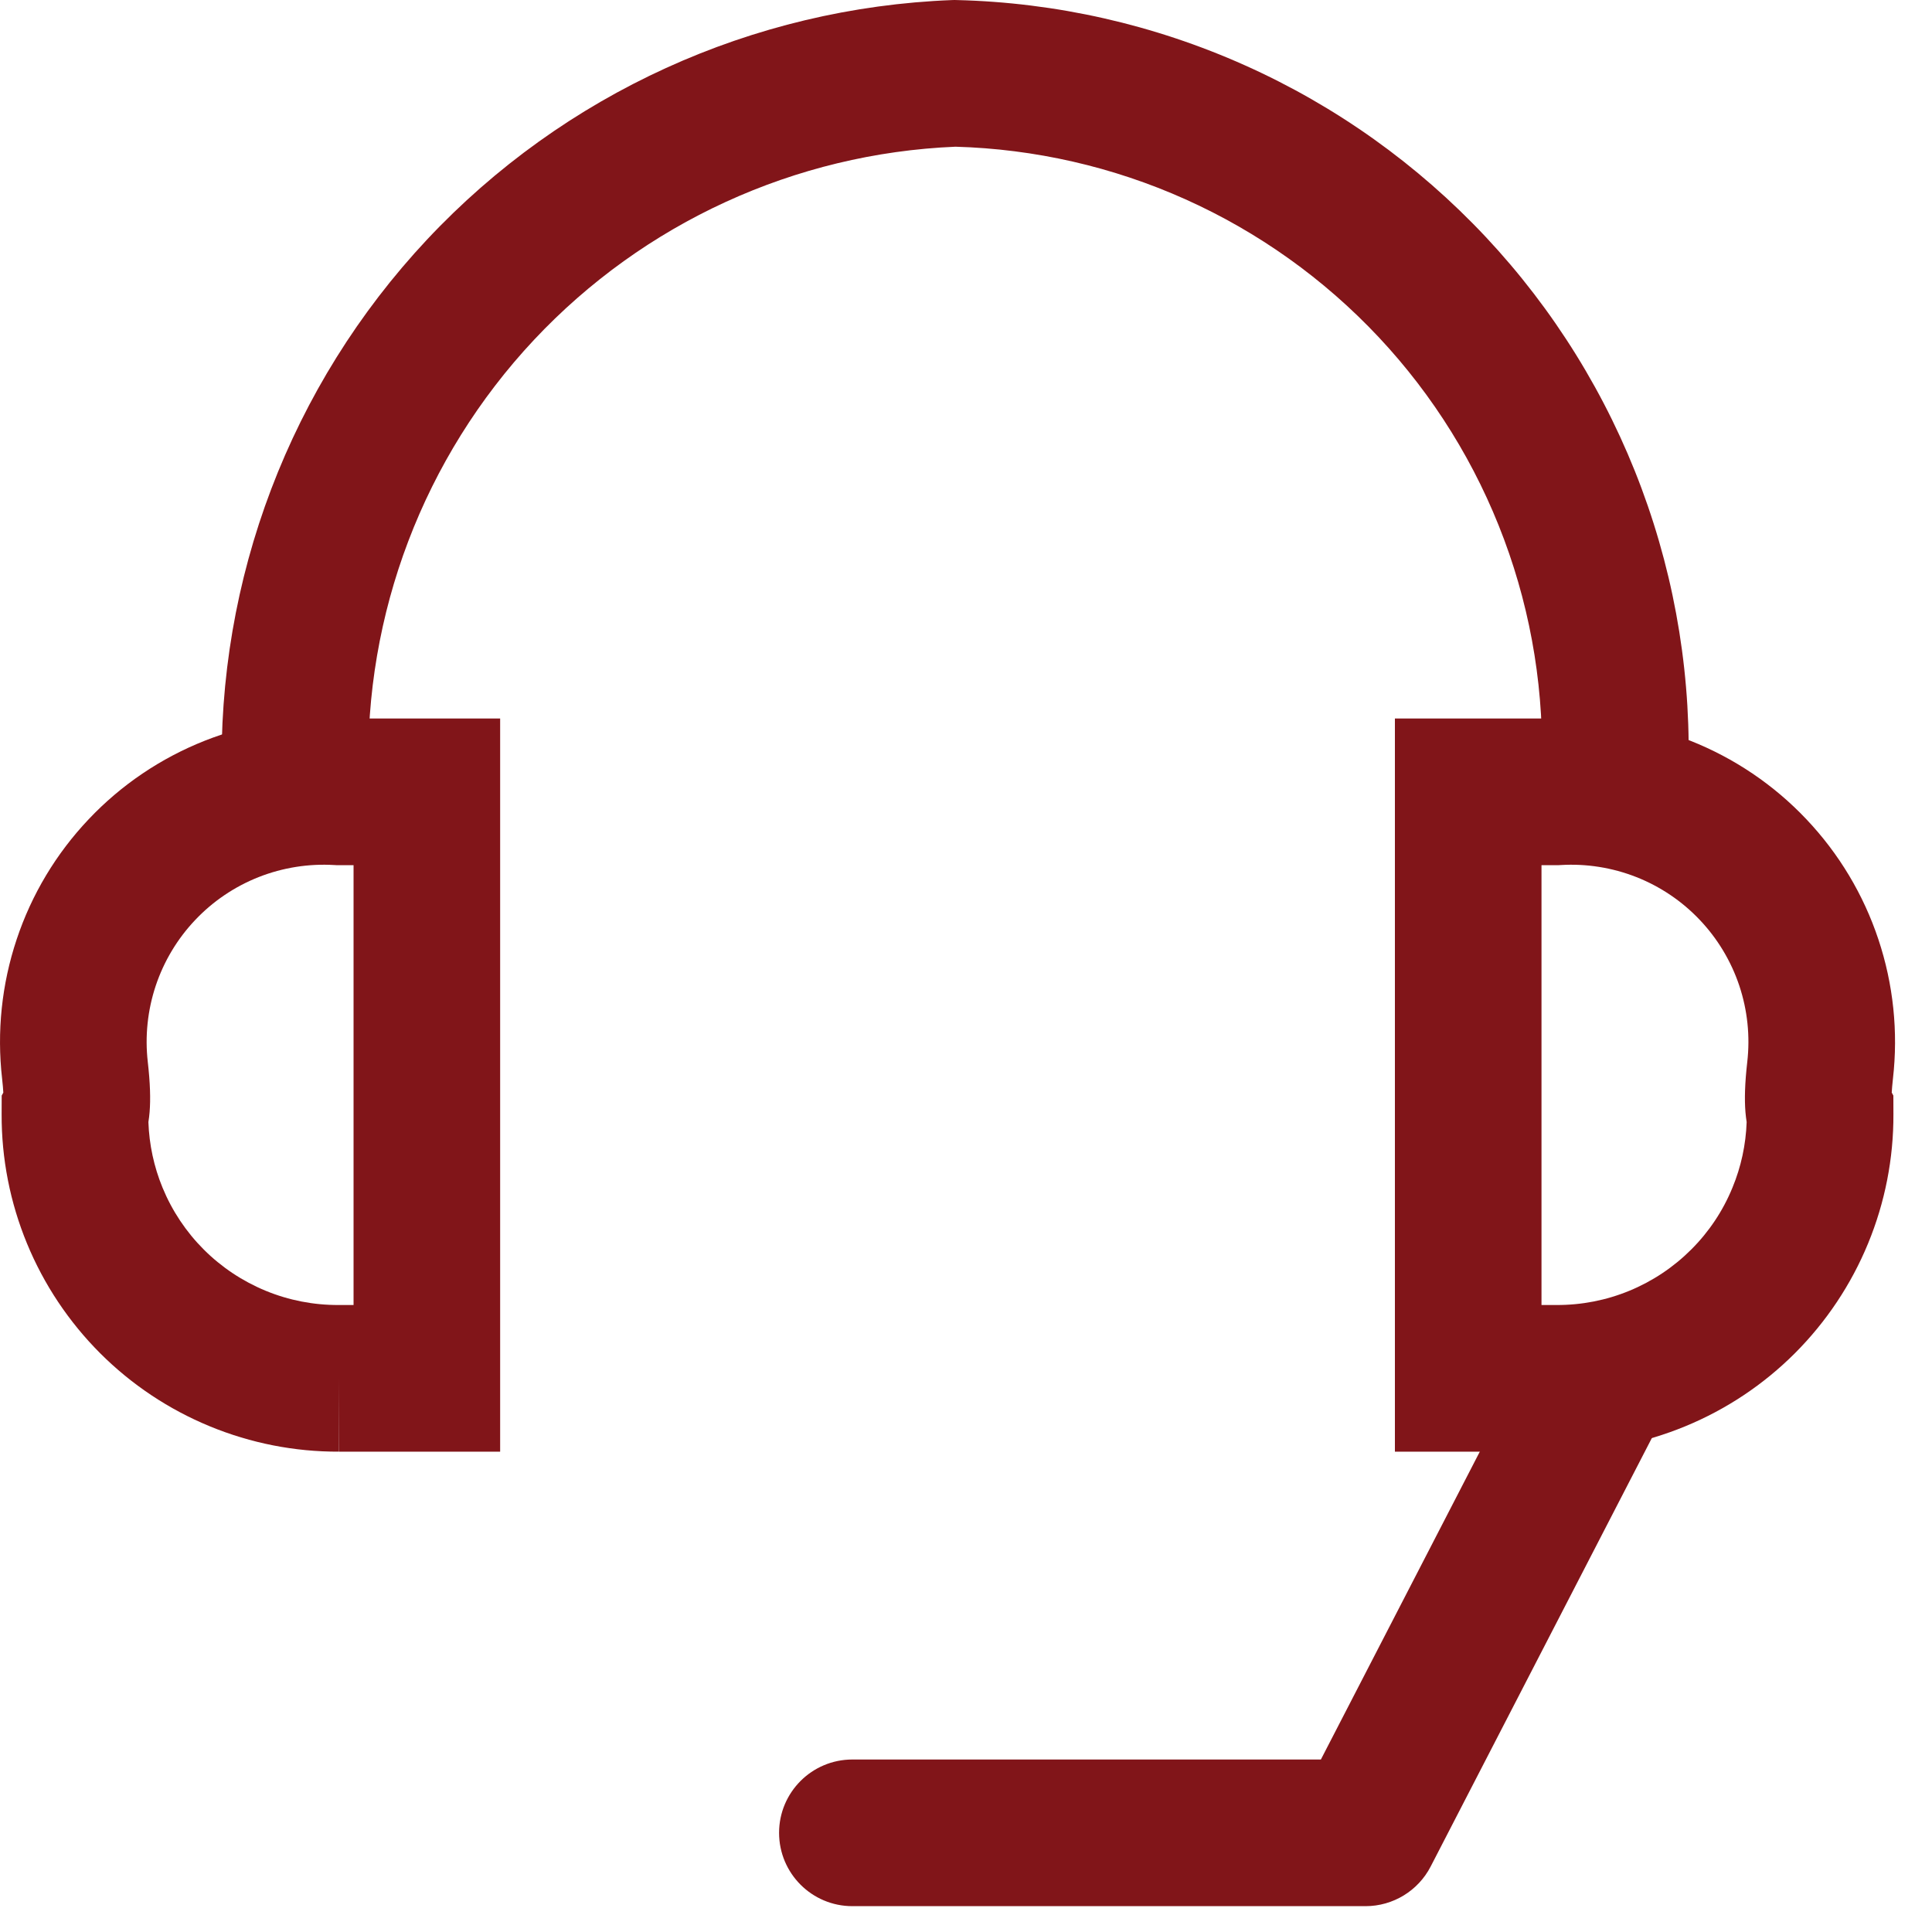
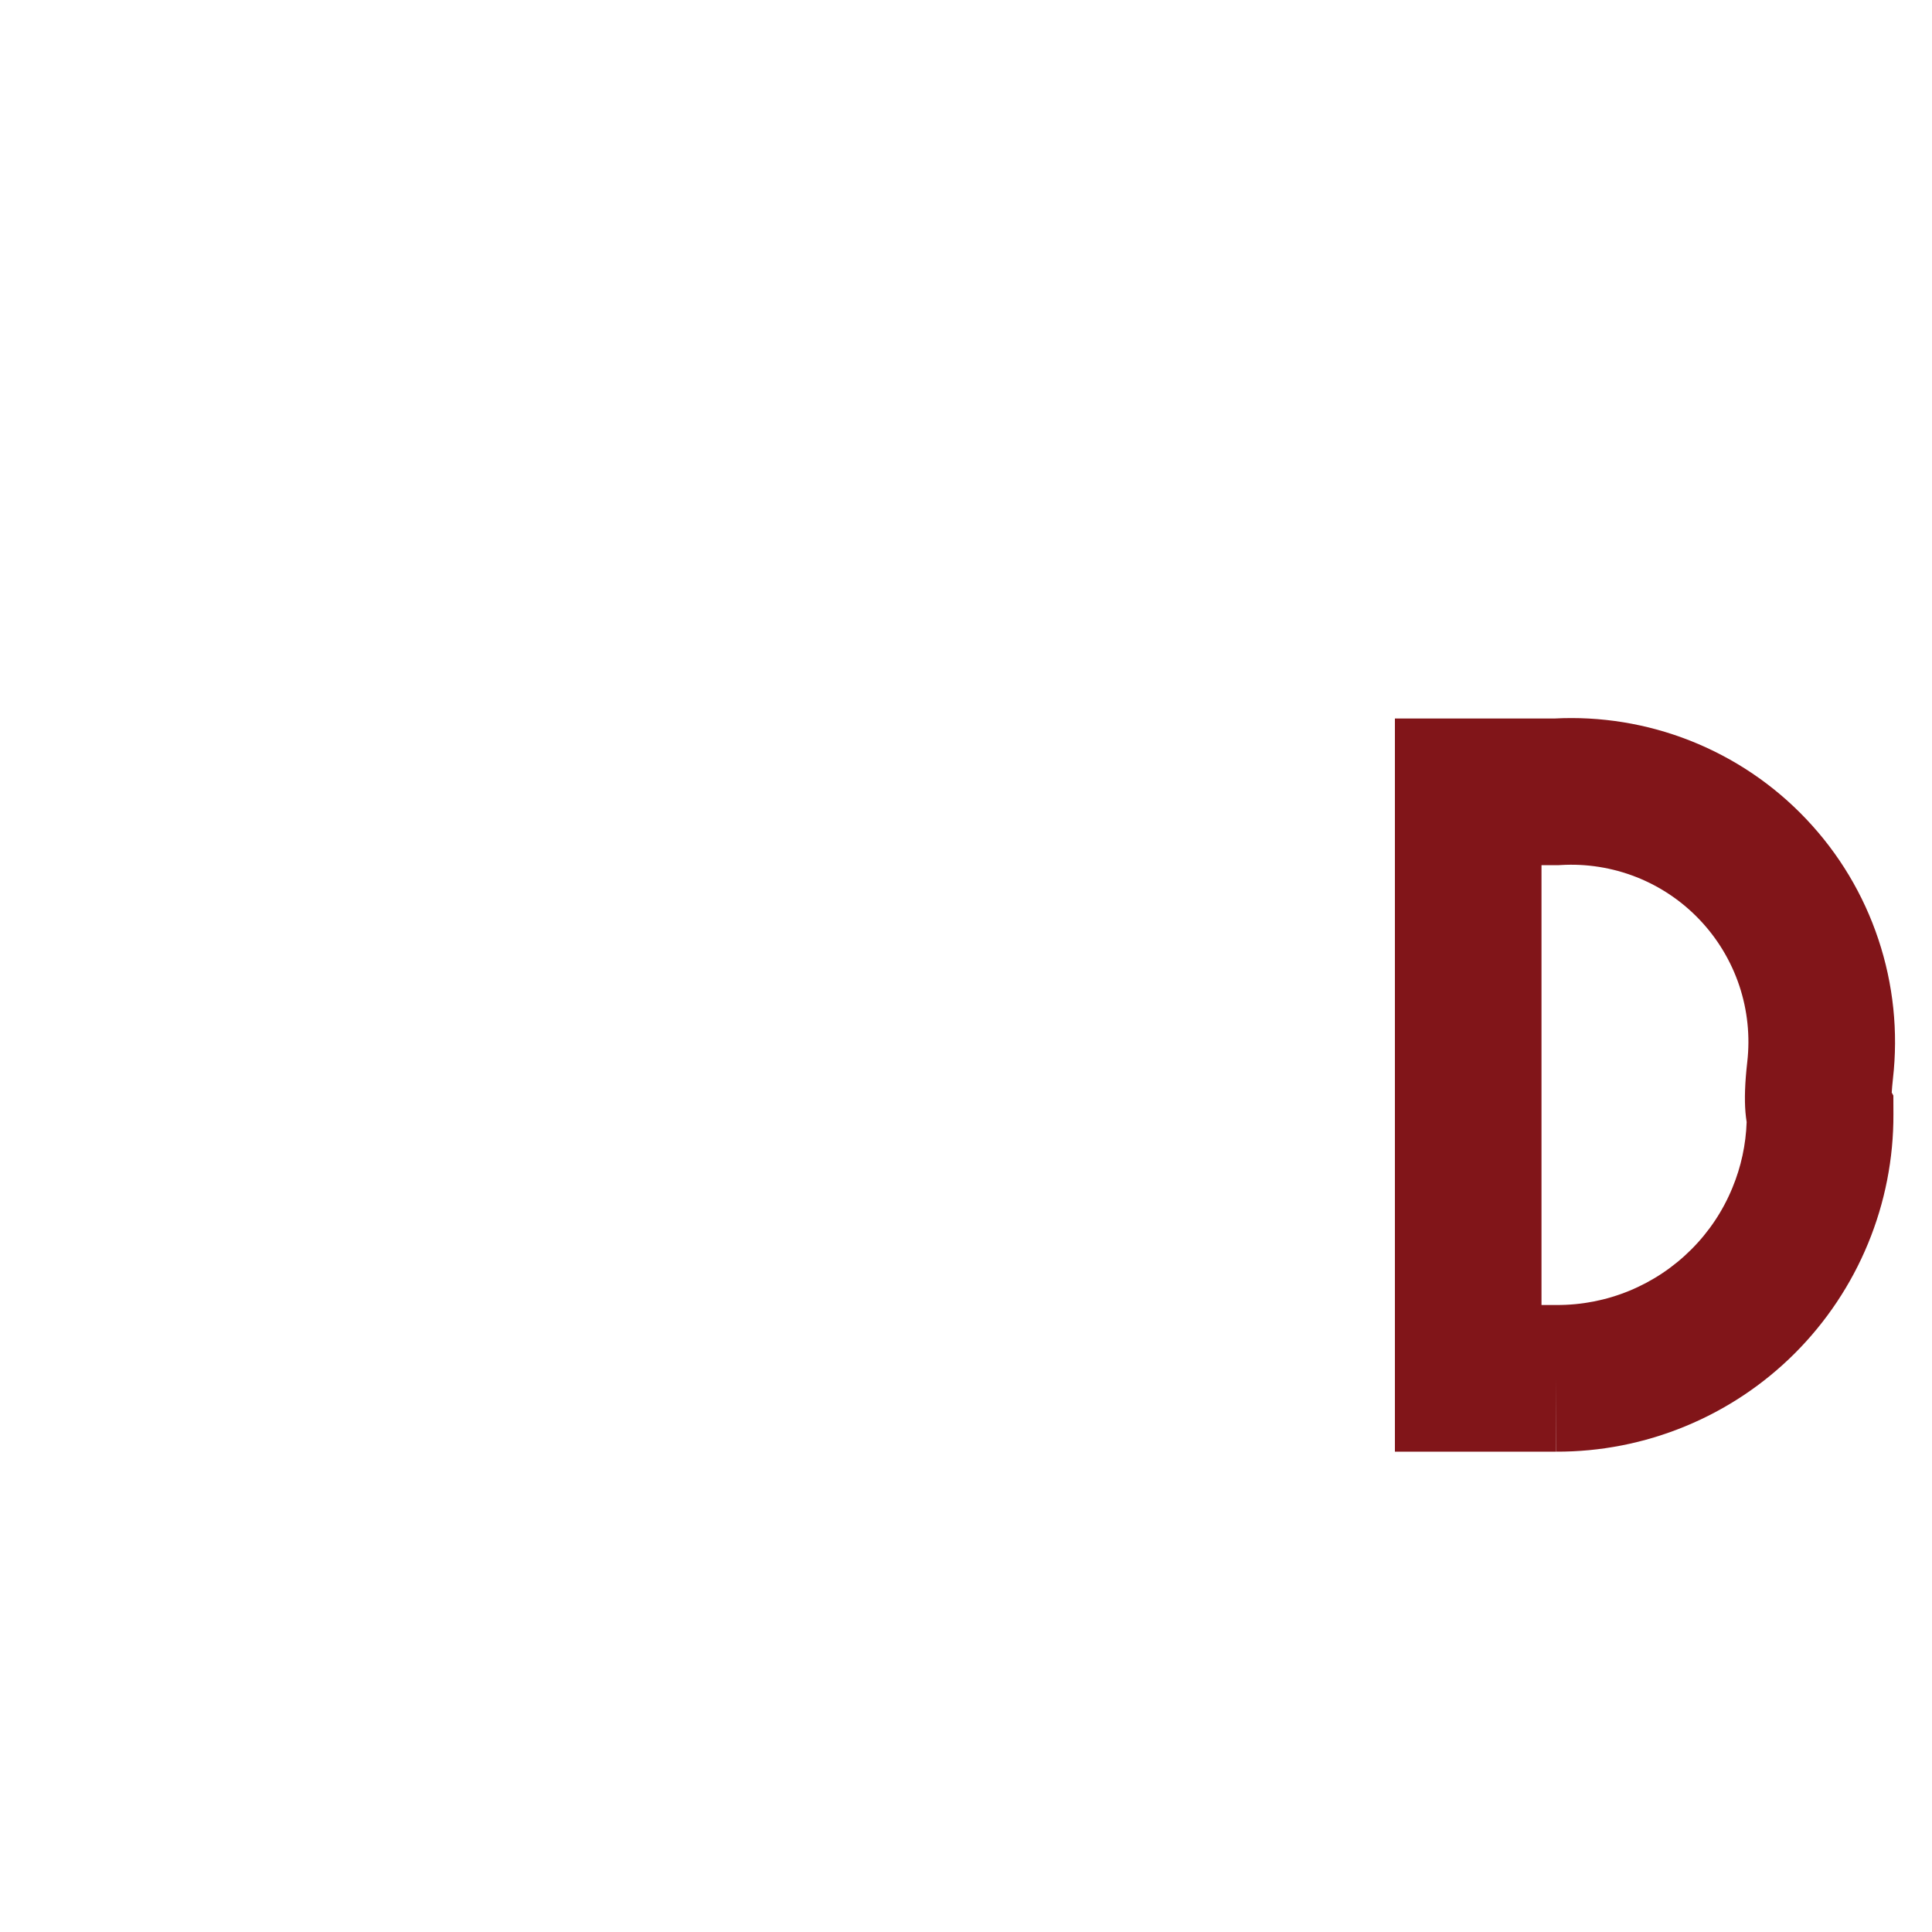
<svg xmlns="http://www.w3.org/2000/svg" width="32" height="32" viewBox="0 0 32 32" fill="none">
-   <path fill-rule="evenodd" clip-rule="evenodd" d="M15.81 0L15.848 0.001C17.495 0.041 19.118 0.409 20.622 1.083C22.126 1.756 23.481 2.723 24.609 3.925C25.736 5.127 26.613 6.542 27.188 8.086C27.763 9.63 28.026 11.274 27.96 12.921L25.533 12.823C25.586 11.499 25.375 10.176 24.912 8.934C24.449 7.691 23.744 6.553 22.837 5.586C21.93 4.619 20.84 3.841 19.63 3.299C18.431 2.762 17.139 2.467 15.826 2.43C13.17 2.541 10.664 3.69 8.845 5.629C7.018 7.578 6.033 10.169 6.103 12.84L3.675 12.904C3.588 9.594 4.809 6.384 7.073 3.968C9.338 1.553 12.463 0.128 15.772 0.001L15.81 0Z" fill="#811519" />
-   <path fill-rule="evenodd" clip-rule="evenodd" d="M5.647 11.901C4.878 11.86 4.11 11.985 3.393 12.268C2.665 12.556 2.008 12.999 1.47 13.568C0.931 14.136 0.523 14.816 0.276 15.559C0.028 16.302 -0.054 17.09 0.035 17.868C0.046 17.966 0.052 18.041 0.055 18.097L0.028 18.146L0.027 18.453C0.024 19.189 0.167 19.917 0.447 20.596C0.727 21.276 1.139 21.893 1.658 22.413C2.178 22.933 2.795 23.344 3.475 23.624C4.154 23.904 4.881 24.047 5.615 24.044L5.618 24.044L5.613 22.83L5.615 24.044H8.284V11.901H5.647ZM2.458 18.585C2.467 18.53 2.473 18.474 2.478 18.418C2.495 18.207 2.488 17.941 2.448 17.591C2.399 17.165 2.444 16.734 2.579 16.328C2.715 15.921 2.938 15.549 3.233 15.238C3.527 14.927 3.887 14.684 4.285 14.527C4.684 14.37 5.112 14.302 5.54 14.328L5.576 14.33H5.856V21.615H5.608C5.194 21.617 4.783 21.537 4.4 21.379C4.017 21.221 3.668 20.989 3.375 20.696C3.082 20.403 2.85 20.055 2.692 19.671C2.55 19.326 2.471 18.958 2.458 18.585Z" fill="#811519" />
  <path fill-rule="evenodd" clip-rule="evenodd" d="M25.741 11.901C26.509 11.86 27.278 11.985 27.995 12.268C28.723 12.556 29.38 12.999 29.918 13.568C30.457 14.136 30.865 14.816 31.112 15.559C31.36 16.302 31.442 17.09 31.353 17.868C31.342 17.966 31.336 18.041 31.333 18.097L31.36 18.146L31.361 18.453C31.364 19.189 31.221 19.917 30.941 20.596C30.661 21.276 30.249 21.893 29.73 22.413C29.21 22.933 28.593 23.344 27.913 23.624C27.234 23.904 26.507 24.047 25.773 24.044L25.77 24.044L25.775 22.83L25.773 24.044H23.104V11.901H25.741ZM28.93 18.585C28.921 18.53 28.915 18.474 28.91 18.418C28.893 18.207 28.9 17.941 28.94 17.591C28.989 17.165 28.944 16.734 28.809 16.328C28.673 15.921 28.45 15.549 28.155 15.238C27.861 14.927 27.501 14.684 27.103 14.527C26.704 14.37 26.276 14.302 25.848 14.328L25.812 14.33H25.532V21.615H25.78C26.194 21.617 26.605 21.537 26.988 21.379C27.371 21.221 27.719 20.989 28.012 20.696C28.306 20.403 28.538 20.055 28.695 19.671C28.838 19.326 28.917 18.958 28.93 18.585Z" fill="#811519" />
-   <path fill-rule="evenodd" clip-rule="evenodd" d="M27.061 21.75C27.657 22.057 27.89 22.79 27.583 23.386L23.697 30.914C23.489 31.318 23.072 31.572 22.618 31.572H14.118C13.447 31.572 12.904 31.028 12.904 30.357C12.904 29.687 13.447 29.143 14.118 29.143H21.878L25.425 22.272C25.732 21.676 26.465 21.442 27.061 21.75Z" fill="#811519" />
</svg>